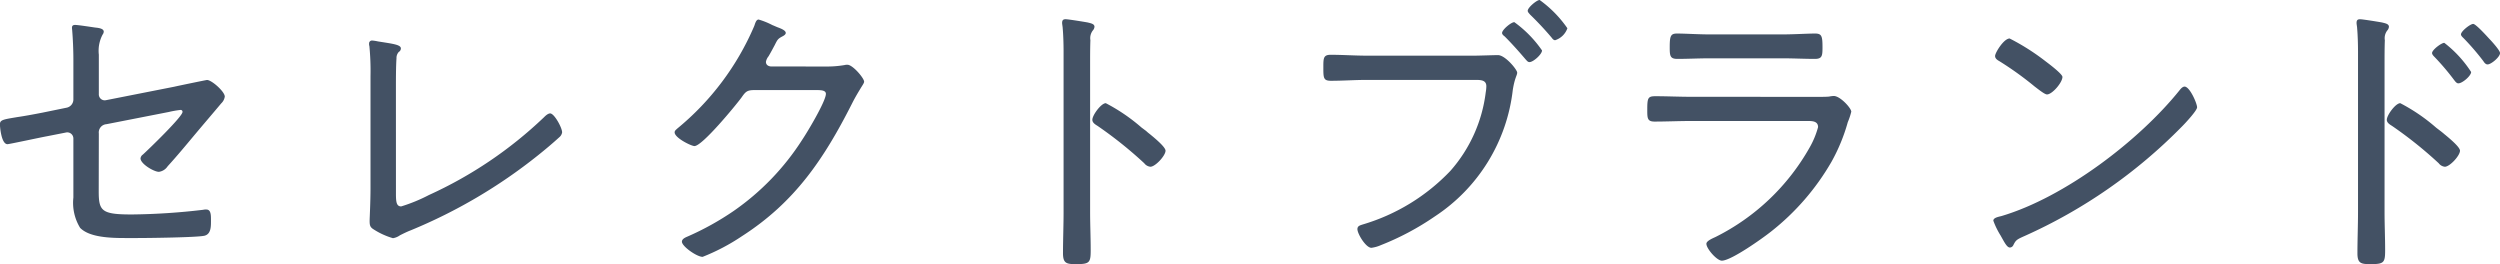
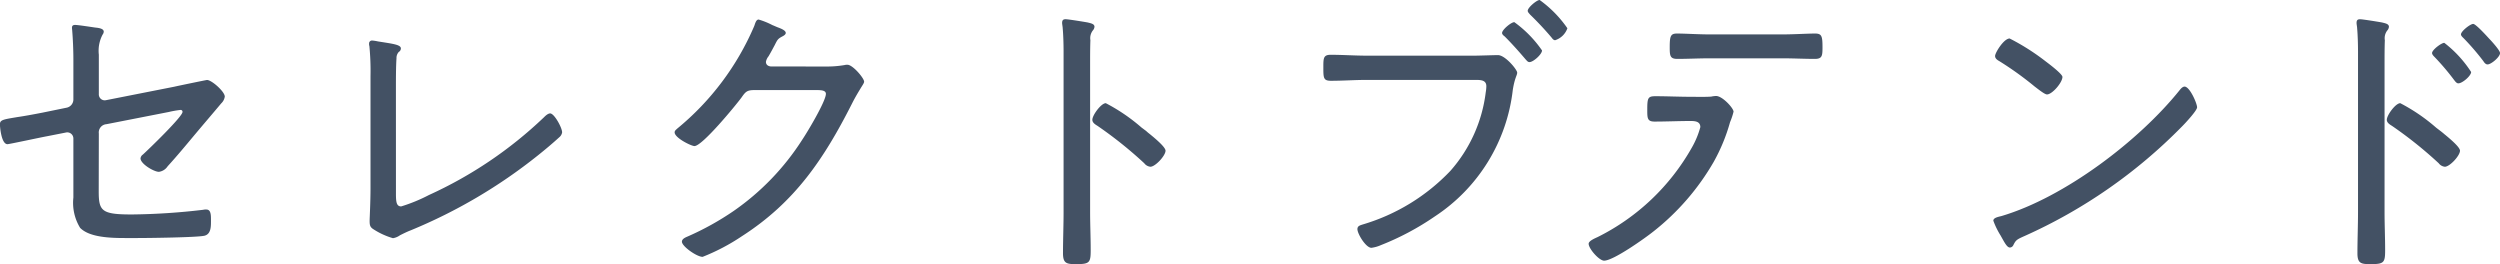
<svg xmlns="http://www.w3.org/2000/svg" width="222.95" height="23.556">
-   <path data-name="パス 340" d="M8.814 11.908a.736.736 0 0 1 .676-.832l5.564-1.09a8.785 8.785 0 0 1 1.04-.182.164.164 0 0 1 .182.182c0 .416-3.042 3.354-3.536 3.8a.475.475 0 0 0-.208.338c0 .494 1.2 1.2 1.638 1.2a1.113 1.113 0 0 0 .78-.494c.806-.884 1.586-1.82 2.366-2.756.806-.962 1.612-1.9 2.418-2.86a1.03 1.03 0 0 0 .312-.6c0-.442-1.17-1.482-1.586-1.482-.052 0-2.574.52-2.912.6l-6.084 1.2a.527.527 0 0 1-.65-.546v-3.51a3.087 3.087 0 0 1 .338-1.794.462.462 0 0 0 .1-.26c0-.286-.494-.338-.754-.364-.364-.052-1.534-.234-1.794-.234-.208 0-.286.078-.286.26 0 .078.026.234.026.312.052.624.1 1.638.1 2.522V8.88a.749.749 0 0 1-.624.728l-2.158.442c-.936.182-1.664.312-2.21.39-1.222.208-1.56.234-1.56.65 0 .1.1 1.768.676 1.768.156 0 3.042-.624 3.484-.7l1.716-.338a.547.547 0 0 1 .676.546v5.252a4.277 4.277 0 0 0 .6 2.7c.806.832 2.6.91 4 .91h1.118c.936 0 5.356-.052 5.98-.208.6-.156.572-.858.572-1.4 0-.442 0-.936-.416-.936a1.067 1.067 0 0 0-.286.026 58.216 58.216 0 0 1-6.37.416c-2.7 0-2.938-.312-2.938-2.08Zm26.494-4.056c0-.728 0-1.95.052-2.652a.782.782 0 0 1 .208-.572.361.361 0 0 0 .182-.312c0-.338-.754-.416-2.054-.624a3.851 3.851 0 0 0-.494-.078.26.26 0 0 0-.286.286.507.507 0 0 0 .026.208 23.058 23.058 0 0 1 .1 2.678v9.984c0 1.248-.078 2.678-.078 2.912 0 .364.026.546.286.728a6.563 6.563 0 0 0 1.794.832 1.456 1.456 0 0 0 .624-.26c.312-.156.624-.312.962-.442a46.468 46.468 0 0 0 11.34-6.682c.65-.52 1.274-1.04 1.9-1.612a.7.7 0 0 0 .26-.442c0-.416-.7-1.69-1.066-1.69-.208 0-.442.234-.572.364a37.038 37.038 0 0 1-10.244 6.916 14.6 14.6 0 0 1-2.47 1.014c-.416 0-.468-.39-.468-1.118Zm33.44-1.924c-.26-.026-.442-.156-.442-.416a1.091 1.091 0 0 1 .234-.494c.26-.442.416-.754.546-.988.26-.52.286-.572.728-.806.1-.052.26-.156.26-.286 0-.234-.442-.39-.624-.468-.1-.026-.312-.13-.572-.234a6.788 6.788 0 0 0-1.222-.494c-.234 0-.312.364-.39.572a24.044 24.044 0 0 1-6.868 9.152c-.1.1-.234.182-.234.338 0 .494 1.482 1.222 1.768 1.222.7 0 3.666-3.614 4.186-4.316.364-.52.494-.676 1.144-.676h5.586c.39 0 .806.026.806.338 0 .65-1.664 3.432-2.106 4.082a22.386 22.386 0 0 1-6.136 6.37 25.051 25.051 0 0 1-4.078 2.262c-.182.078-.52.208-.52.468 0 .416 1.326 1.352 1.846 1.352a18.3 18.3 0 0 0 3.51-1.846c4.732-3.042 7.306-6.89 9.8-11.8.338-.676.624-1.118.806-1.43.182-.286.286-.442.286-.546 0-.312-1.014-1.508-1.482-1.508a.885.885 0 0 0-.26.026 9.255 9.255 0 0 1-1.69.13Zm33.068 5.458a16.259 16.259 0 0 0-3.2-2.184c-.416 0-1.2 1.066-1.2 1.482 0 .26.26.416.468.546a36.452 36.452 0 0 1 4.16 3.328.79.79 0 0 0 .546.312c.442 0 1.352-.988 1.352-1.43 0-.312-.858-1.04-1.4-1.482-.13-.1-.26-.208-.338-.286-.076-.05-.206-.154-.388-.286Zm-4.6-5.668c0-.7 0-1.43.026-2.132a1.125 1.125 0 0 1 .208-.858.58.58 0 0 0 .156-.338c0-.26-.312-.312-.624-.39-.286-.052-1.716-.286-1.95-.286s-.312.1-.312.338c0 .1.052.364.052.468.052.572.078 1.378.078 2.106v14.276c0 1.222-.052 2.47-.052 3.692 0 .91.338.962 1.17.962 1.2 0 1.3-.13 1.3-1.248 0-1.144-.052-2.288-.052-3.432Zm24.7-.754c-1.092 0-2.158-.078-3.25-.078-.65 0-.65.312-.65 1.118 0 .936 0 1.2.676 1.2 1.066 0 2.132-.078 3.2-.078h9.724c.52 0 .936.052.936.572a3.2 3.2 0 0 1-.052.52 12.956 12.956 0 0 1-3.152 7.018 17.724 17.724 0 0 1-7.826 4.784c-.234.078-.468.13-.468.416 0 .416.754 1.664 1.248 1.664a3.047 3.047 0 0 0 .832-.234 23.952 23.952 0 0 0 4.836-2.574 15.613 15.613 0 0 0 6.942-11.284c.182-1.118.39-1.274.39-1.534s-1.066-1.56-1.716-1.56c-.286 0-1.768.052-2.236.052Zm15.392-4.966c-.26 0-1.066.676-1.066.962 0 .13.13.234.208.338a28.3 28.3 0 0 1 1.9 2.028c.078.1.182.26.338.26a1.714 1.714 0 0 0 1.092-1.066A10.346 10.346 0 0 0 137.306 0Zm-2.26 1.978c-.286 0-1.092.676-1.092.962 0 .13.13.234.234.312.65.65 1.274 1.352 1.872 2.054.1.1.182.234.338.234.338 0 1.118-.7 1.118-1.04a10.346 10.346 0 0 0-2.47-2.522Zm15.756 6.656c-1.066 0-2.132-.052-3.172-.052-.676 0-.728.156-.728 1.222 0 .728 0 1.04.65 1.04 1.066 0 2.158-.052 3.224-.052h10.5c.416 0 .858.052.858.546a7.72 7.72 0 0 1-.754 1.82 19.749 19.749 0 0 1-8.4 7.982c-.208.1-.806.338-.806.6 0 .442.936 1.508 1.378 1.508.832 0 3.64-2 4.394-2.6a21.667 21.667 0 0 0 5.382-6.214 16.088 16.088 0 0 0 1.456-3.536 6.135 6.135 0 0 0 .312-.936c0-.312-.988-1.4-1.56-1.4a2.276 2.276 0 0 0-.416.052c-.26.026-.65.026-1.04.026Zm1.664-5.564c-.988 0-2.21-.078-2.912-.078-.572 0-.65.234-.65 1.222 0 .754.026 1.04.676 1.04.962 0 1.924-.052 2.886-.052h6.5c.962 0 1.924.052 2.886.052.65 0 .676-.286.676-1.04 0-1.014-.078-1.222-.676-1.222-.624 0-1.9.078-2.886.078Zm42.354 4.654c-.156 0-.312.156-.416.286-3.64 4.55-10.3 9.594-15.912 11.258-.312.078-.728.156-.728.416a6.912 6.912 0 0 0 .65 1.326c.364.65.572 1.066.832 1.066a.353.353 0 0 0 .286-.182c.234-.468.286-.52.988-.832a45.912 45.912 0 0 0 14.062-9.774c.312-.312 1.352-1.43 1.352-1.716 0-.34-.65-1.848-1.118-1.848Zm-15.6-4.29c-.52 0-1.3 1.274-1.3 1.56 0 .234.208.364.39.468a29.1 29.1 0 0 1 3.146 2.262c.312.234.884.7 1.092.7.468 0 1.378-1.066 1.378-1.56 0-.26-1.17-1.144-1.482-1.378a20.032 20.032 0 0 0-3.228-2.052Zm41.34-1.3c-.26 0-1.092.65-1.092.936 0 .13.156.26.234.338a21.732 21.732 0 0 1 1.768 2.054c.078.13.208.286.364.286.338 0 1.118-.676 1.118-1.014 0-.234-.78-1.092-.962-1.274-.212-.234-1.2-1.326-1.434-1.326Zm-3.306 9.254a16.259 16.259 0 0 0-3.2-2.184c-.416 0-1.2 1.066-1.2 1.482 0 .26.26.416.468.546a36.452 36.452 0 0 1 4.16 3.328.79.79 0 0 0 .546.312c.442 0 1.352-.988 1.352-1.43 0-.312-.858-1.04-1.4-1.482-.234-.206-.492-.388-.726-.572Zm.728-7.566c-.26 0-1.092.624-1.092.91 0 .13.13.26.234.364a22.013 22.013 0 0 1 1.742 2.054c.078.1.208.286.364.286.364 0 1.144-.676 1.144-1.014a10.371 10.371 0 0 0-2.392-2.598Zm-5.33 1.9c0-.7 0-1.43.026-2.132a1.125 1.125 0 0 1 .208-.858.58.58 0 0 0 .156-.338c0-.26-.312-.312-.624-.39-.286-.052-1.716-.286-1.95-.286s-.312.1-.312.338c0 .1.052.364.052.468.052.572.078 1.378.078 2.106v14.274c0 1.222-.052 2.47-.052 3.692 0 .91.338.962 1.17.962 1.2 0 1.3-.13 1.3-1.248 0-1.144-.052-2.288-.052-3.432Z" fill="#435164" />
+   <path data-name="パス 340" d="M8.814 11.908a.736.736 0 0 1 .676-.832l5.564-1.09a8.785 8.785 0 0 1 1.04-.182.164.164 0 0 1 .182.182c0 .416-3.042 3.354-3.536 3.8a.475.475 0 0 0-.208.338c0 .494 1.2 1.2 1.638 1.2a1.113 1.113 0 0 0 .78-.494c.806-.884 1.586-1.82 2.366-2.756.806-.962 1.612-1.9 2.418-2.86a1.03 1.03 0 0 0 .312-.6c0-.442-1.17-1.482-1.586-1.482-.052 0-2.574.52-2.912.6l-6.084 1.2a.527.527 0 0 1-.65-.546v-3.51a3.087 3.087 0 0 1 .338-1.794.462.462 0 0 0 .1-.26c0-.286-.494-.338-.754-.364-.364-.052-1.534-.234-1.794-.234-.208 0-.286.078-.286.26 0 .078.026.234.026.312.052.624.1 1.638.1 2.522V8.88a.749.749 0 0 1-.624.728l-2.158.442c-.936.182-1.664.312-2.21.39-1.222.208-1.56.234-1.56.65 0 .1.1 1.768.676 1.768.156 0 3.042-.624 3.484-.7l1.716-.338a.547.547 0 0 1 .676.546v5.252a4.277 4.277 0 0 0 .6 2.7c.806.832 2.6.91 4 .91h1.118c.936 0 5.356-.052 5.98-.208.6-.156.572-.858.572-1.4 0-.442 0-.936-.416-.936a1.067 1.067 0 0 0-.286.026 58.216 58.216 0 0 1-6.37.416c-2.7 0-2.938-.312-2.938-2.08Zm26.494-4.056c0-.728 0-1.95.052-2.652a.782.782 0 0 1 .208-.572.361.361 0 0 0 .182-.312c0-.338-.754-.416-2.054-.624a3.851 3.851 0 0 0-.494-.078.26.26 0 0 0-.286.286.507.507 0 0 0 .026.208 23.058 23.058 0 0 1 .1 2.678v9.984c0 1.248-.078 2.678-.078 2.912 0 .364.026.546.286.728a6.563 6.563 0 0 0 1.794.832 1.456 1.456 0 0 0 .624-.26c.312-.156.624-.312.962-.442a46.468 46.468 0 0 0 11.34-6.682c.65-.52 1.274-1.04 1.9-1.612a.7.7 0 0 0 .26-.442c0-.416-.7-1.69-1.066-1.69-.208 0-.442.234-.572.364a37.038 37.038 0 0 1-10.244 6.916 14.6 14.6 0 0 1-2.47 1.014c-.416 0-.468-.39-.468-1.118Zm33.44-1.924c-.26-.026-.442-.156-.442-.416a1.091 1.091 0 0 1 .234-.494c.26-.442.416-.754.546-.988.26-.52.286-.572.728-.806.1-.052.26-.156.26-.286 0-.234-.442-.39-.624-.468-.1-.026-.312-.13-.572-.234a6.788 6.788 0 0 0-1.222-.494c-.234 0-.312.364-.39.572a24.044 24.044 0 0 1-6.868 9.152c-.1.1-.234.182-.234.338 0 .494 1.482 1.222 1.768 1.222.7 0 3.666-3.614 4.186-4.316.364-.52.494-.676 1.144-.676h5.586c.39 0 .806.026.806.338 0 .65-1.664 3.432-2.106 4.082a22.386 22.386 0 0 1-6.136 6.37 25.051 25.051 0 0 1-4.078 2.262c-.182.078-.52.208-.52.468 0 .416 1.326 1.352 1.846 1.352a18.3 18.3 0 0 0 3.51-1.846c4.732-3.042 7.306-6.89 9.8-11.8.338-.676.624-1.118.806-1.43.182-.286.286-.442.286-.546 0-.312-1.014-1.508-1.482-1.508a.885.885 0 0 0-.26.026 9.255 9.255 0 0 1-1.69.13Zm33.068 5.458a16.259 16.259 0 0 0-3.2-2.184c-.416 0-1.2 1.066-1.2 1.482 0 .26.26.416.468.546a36.452 36.452 0 0 1 4.16 3.328.79.79 0 0 0 .546.312c.442 0 1.352-.988 1.352-1.43 0-.312-.858-1.04-1.4-1.482-.13-.1-.26-.208-.338-.286-.076-.05-.206-.154-.388-.286Zm-4.6-5.668c0-.7 0-1.43.026-2.132a1.125 1.125 0 0 1 .208-.858.58.58 0 0 0 .156-.338c0-.26-.312-.312-.624-.39-.286-.052-1.716-.286-1.95-.286s-.312.1-.312.338c0 .1.052.364.052.468.052.572.078 1.378.078 2.106v14.276c0 1.222-.052 2.47-.052 3.692 0 .91.338.962 1.17.962 1.2 0 1.3-.13 1.3-1.248 0-1.144-.052-2.288-.052-3.432Zm24.7-.754c-1.092 0-2.158-.078-3.25-.078-.65 0-.65.312-.65 1.118 0 .936 0 1.2.676 1.2 1.066 0 2.132-.078 3.2-.078h9.724c.52 0 .936.052.936.572a3.2 3.2 0 0 1-.052.52 12.956 12.956 0 0 1-3.152 7.018 17.724 17.724 0 0 1-7.826 4.784c-.234.078-.468.13-.468.416 0 .416.754 1.664 1.248 1.664a3.047 3.047 0 0 0 .832-.234 23.952 23.952 0 0 0 4.836-2.574 15.613 15.613 0 0 0 6.942-11.284c.182-1.118.39-1.274.39-1.534s-1.066-1.56-1.716-1.56c-.286 0-1.768.052-2.236.052Zm15.392-4.966c-.26 0-1.066.676-1.066.962 0 .13.13.234.208.338a28.3 28.3 0 0 1 1.9 2.028c.078.1.182.26.338.26a1.714 1.714 0 0 0 1.092-1.066A10.346 10.346 0 0 0 137.306 0Zm-2.26 1.978c-.286 0-1.092.676-1.092.962 0 .13.13.234.234.312.65.65 1.274 1.352 1.872 2.054.1.1.182.234.338.234.338 0 1.118-.7 1.118-1.04a10.346 10.346 0 0 0-2.47-2.522Zm15.756 6.656c-1.066 0-2.132-.052-3.172-.052-.676 0-.728.156-.728 1.222 0 .728 0 1.04.65 1.04 1.066 0 2.158-.052 3.224-.052c.416 0 .858.052.858.546a7.72 7.72 0 0 1-.754 1.82 19.749 19.749 0 0 1-8.4 7.982c-.208.1-.806.338-.806.6 0 .442.936 1.508 1.378 1.508.832 0 3.64-2 4.394-2.6a21.667 21.667 0 0 0 5.382-6.214 16.088 16.088 0 0 0 1.456-3.536 6.135 6.135 0 0 0 .312-.936c0-.312-.988-1.4-1.56-1.4a2.276 2.276 0 0 0-.416.052c-.26.026-.65.026-1.04.026Zm1.664-5.564c-.988 0-2.21-.078-2.912-.078-.572 0-.65.234-.65 1.222 0 .754.026 1.04.676 1.04.962 0 1.924-.052 2.886-.052h6.5c.962 0 1.924.052 2.886.052.65 0 .676-.286.676-1.04 0-1.014-.078-1.222-.676-1.222-.624 0-1.9.078-2.886.078Zm42.354 4.654c-.156 0-.312.156-.416.286-3.64 4.55-10.3 9.594-15.912 11.258-.312.078-.728.156-.728.416a6.912 6.912 0 0 0 .65 1.326c.364.65.572 1.066.832 1.066a.353.353 0 0 0 .286-.182c.234-.468.286-.52.988-.832a45.912 45.912 0 0 0 14.062-9.774c.312-.312 1.352-1.43 1.352-1.716 0-.34-.65-1.848-1.118-1.848Zm-15.6-4.29c-.52 0-1.3 1.274-1.3 1.56 0 .234.208.364.39.468a29.1 29.1 0 0 1 3.146 2.262c.312.234.884.7 1.092.7.468 0 1.378-1.066 1.378-1.56 0-.26-1.17-1.144-1.482-1.378a20.032 20.032 0 0 0-3.228-2.052Zm41.34-1.3c-.26 0-1.092.65-1.092.936 0 .13.156.26.234.338a21.732 21.732 0 0 1 1.768 2.054c.078.13.208.286.364.286.338 0 1.118-.676 1.118-1.014 0-.234-.78-1.092-.962-1.274-.212-.234-1.2-1.326-1.434-1.326Zm-3.306 9.254a16.259 16.259 0 0 0-3.2-2.184c-.416 0-1.2 1.066-1.2 1.482 0 .26.26.416.468.546a36.452 36.452 0 0 1 4.16 3.328.79.79 0 0 0 .546.312c.442 0 1.352-.988 1.352-1.43 0-.312-.858-1.04-1.4-1.482-.234-.206-.492-.388-.726-.572Zm.728-7.566c-.26 0-1.092.624-1.092.91 0 .13.13.26.234.364a22.013 22.013 0 0 1 1.742 2.054c.078.1.208.286.364.286.364 0 1.144-.676 1.144-1.014a10.371 10.371 0 0 0-2.392-2.598Zm-5.33 1.9c0-.7 0-1.43.026-2.132a1.125 1.125 0 0 1 .208-.858.58.58 0 0 0 .156-.338c0-.26-.312-.312-.624-.39-.286-.052-1.716-.286-1.95-.286s-.312.1-.312.338c0 .1.052.364.052.468.052.572.078 1.378.078 2.106v14.274c0 1.222-.052 2.47-.052 3.692 0 .91.338.962 1.17.962 1.2 0 1.3-.13 1.3-1.248 0-1.144-.052-2.288-.052-3.432Z" fill="#435164" />
</svg>